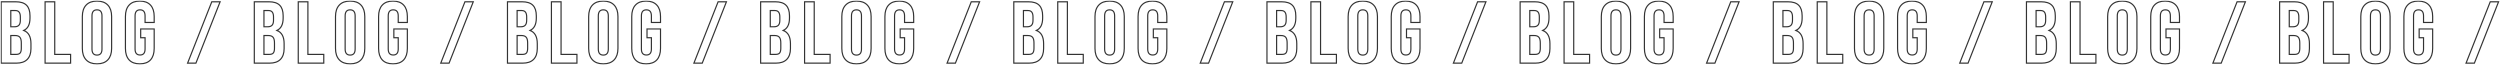
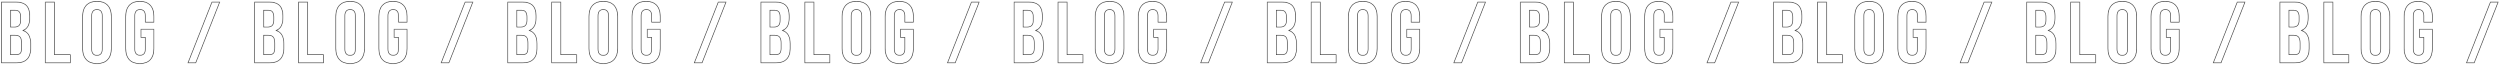
<svg xmlns="http://www.w3.org/2000/svg" width="4236" height="110" viewBox="0 0 4236 110" fill="none">
  <mask id="path-1-outside-1_7856_1313" maskUnits="userSpaceOnUse" x="0.942" y="0.827" width="4235" height="109" fill="black">
-     <rect fill="white" x="0.942" y="0.827" width="4235" height="109" />
    <path d="M26.601 3.015C35.019 3.015 41.159 4.996 45.021 8.957C48.883 12.82 50.815 18.811 50.815 26.932V30.646C50.815 41.341 47.299 48.323 40.268 51.591C48.388 54.76 52.449 62.188 52.449 73.874V82.341C52.449 90.362 50.319 96.502 46.061 100.761C41.902 104.92 35.762 107 27.641 107H1.942V3.015H26.601ZM25.561 60.207H18.282V92.145H27.641C30.513 92.145 32.642 91.402 34.029 89.917C35.415 88.332 36.108 85.658 36.108 81.895V72.834C36.108 68.08 35.267 64.812 33.583 63.029C31.998 61.148 29.325 60.207 25.561 60.207ZM26.155 17.87H18.282V45.352H24.67C27.938 45.352 30.364 44.51 31.949 42.827C33.632 41.143 34.474 38.321 34.474 34.359V28.566C34.474 21.436 31.701 17.87 26.155 17.87ZM76.402 107V3.015H92.743V92.145H119.63V107H76.402ZM155.856 26.932V83.084C155.856 89.917 158.679 93.333 164.324 93.333C169.969 93.333 172.791 89.917 172.791 83.084V26.932C172.791 20.099 169.969 16.682 164.324 16.682C158.679 16.682 155.856 20.099 155.856 26.932ZM139.516 82.044V27.972C139.516 19.653 141.645 13.216 145.904 8.66C150.162 4.105 156.302 1.827 164.324 1.827C172.345 1.827 178.485 4.105 182.744 8.66C187.002 13.216 189.132 19.653 189.132 27.972V82.044C189.132 90.362 187.002 96.8 182.744 101.355C178.485 105.911 172.345 108.188 164.324 108.188C156.302 108.188 150.162 105.911 145.904 101.355C141.645 96.8 139.516 90.362 139.516 82.044ZM238.373 63.921V49.066H261.25V82.044C261.25 90.462 259.17 96.948 255.011 101.504C250.851 105.96 244.81 108.188 236.888 108.188C228.965 108.188 222.924 105.96 218.765 101.504C214.605 96.948 212.526 90.462 212.526 82.044V27.972C212.526 19.554 214.605 13.117 218.765 8.66C222.924 4.105 228.965 1.827 236.888 1.827C244.81 1.827 250.851 4.105 255.011 8.66C259.17 13.117 261.25 19.554 261.25 27.972V38.073H245.801V26.932C245.801 20.099 242.978 16.682 237.333 16.682C231.689 16.682 228.866 20.099 228.866 26.932V83.084C228.866 89.818 231.689 93.185 237.333 93.185C242.978 93.185 245.801 89.818 245.801 83.084V63.921H238.373ZM317.836 107L358.835 3.015H372.947L331.948 107H317.836ZM455.561 3.015C463.978 3.015 470.118 4.996 473.981 8.957C477.843 12.82 479.774 18.811 479.774 26.932V30.646C479.774 41.341 476.259 48.323 469.227 51.591C477.348 54.76 481.408 62.188 481.408 73.874V82.341C481.408 90.362 479.279 96.502 475.021 100.761C470.861 104.92 464.721 107 456.6 107H430.901V3.015H455.561ZM454.521 60.207H447.242V92.145H456.6C459.472 92.145 461.602 91.402 462.988 89.917C464.375 88.332 465.068 85.658 465.068 81.895V72.834C465.068 68.08 464.226 64.812 462.542 63.029C460.958 61.148 458.284 60.207 454.521 60.207ZM455.115 17.87H447.242V45.352H453.629C456.898 45.352 459.324 44.51 460.908 42.827C462.592 41.143 463.434 38.321 463.434 34.359V28.566C463.434 21.436 460.661 17.87 455.115 17.87ZM505.362 107V3.015H521.702V92.145H548.59V107H505.362ZM584.816 26.932V83.084C584.816 89.917 587.638 93.333 593.283 93.333C598.928 93.333 601.751 89.917 601.751 83.084V26.932C601.751 20.099 598.928 16.682 593.283 16.682C587.638 16.682 584.816 20.099 584.816 26.932ZM568.476 82.044V27.972C568.476 19.653 570.605 13.216 574.863 8.66C579.122 4.105 585.262 1.827 593.283 1.827C601.305 1.827 607.445 4.105 611.703 8.66C615.962 13.216 618.091 19.653 618.091 27.972V82.044C618.091 90.362 615.962 96.8 611.703 101.355C607.445 105.911 601.305 108.188 593.283 108.188C585.262 108.188 579.122 105.911 574.863 101.355C570.605 96.8 568.476 90.362 568.476 82.044ZM667.333 63.921V49.066H690.209V82.044C690.209 90.462 688.13 96.948 683.97 101.504C679.811 105.96 673.77 108.188 665.847 108.188C657.925 108.188 651.884 105.96 647.724 101.504C643.565 96.948 641.485 90.462 641.485 82.044V27.972C641.485 19.554 643.565 13.117 647.724 8.66C651.884 4.105 657.925 1.827 665.847 1.827C673.77 1.827 679.811 4.105 683.97 8.66C688.13 13.117 690.209 19.554 690.209 27.972V38.073H674.76V26.932C674.76 20.099 671.938 16.682 666.293 16.682C660.648 16.682 657.826 20.099 657.826 26.932V83.084C657.826 89.818 660.648 93.185 666.293 93.185C671.938 93.185 674.76 89.818 674.76 83.084V63.921H667.333ZM746.795 107L787.795 3.015H801.907L760.907 107H746.795ZM884.52 3.015C892.938 3.015 899.078 4.996 902.94 8.957C906.803 12.82 908.734 18.811 908.734 26.932V30.646C908.734 41.341 905.218 48.323 898.187 51.591C906.307 54.76 910.368 62.188 910.368 73.874V82.341C910.368 90.362 908.239 96.502 903.98 100.761C899.821 104.92 893.681 107 885.56 107H859.861V3.015H884.52ZM883.48 60.207H876.201V92.145H885.56C888.432 92.145 890.561 91.402 891.948 89.917C893.334 88.332 894.027 85.658 894.027 81.895V72.834C894.027 68.08 893.186 64.812 891.502 63.029C889.917 61.148 887.244 60.207 883.48 60.207ZM884.075 17.87H876.201V45.352H882.589C885.857 45.352 888.283 44.51 889.868 42.827C891.551 41.143 892.393 38.321 892.393 34.359V28.566C892.393 21.436 889.62 17.87 884.075 17.87ZM934.321 107V3.015H950.662V92.145H977.549V107H934.321ZM1013.78 26.932V83.084C1013.78 89.917 1016.6 93.333 1022.24 93.333C1027.89 93.333 1030.71 89.917 1030.71 83.084V26.932C1030.71 20.099 1027.89 16.682 1022.24 16.682C1016.6 16.682 1013.78 20.099 1013.78 26.932ZM997.435 82.044V27.972C997.435 19.653 999.564 13.216 1003.82 8.66C1008.08 4.105 1014.22 1.827 1022.24 1.827C1030.26 1.827 1036.4 4.105 1040.66 8.66C1044.92 13.216 1047.05 19.653 1047.05 27.972V82.044C1047.05 90.362 1044.92 96.8 1040.66 101.355C1036.4 105.911 1030.26 108.188 1022.24 108.188C1014.22 108.188 1008.08 105.911 1003.82 101.355C999.564 96.8 997.435 90.362 997.435 82.044ZM1096.29 63.921V49.066H1119.17V82.044C1119.17 90.462 1117.09 96.948 1112.93 101.504C1108.77 105.96 1102.73 108.188 1094.81 108.188C1086.88 108.188 1080.84 105.96 1076.68 101.504C1072.52 96.948 1070.44 90.462 1070.44 82.044V27.972C1070.44 19.554 1072.52 13.117 1076.68 8.66C1080.84 4.105 1086.88 1.827 1094.81 1.827C1102.73 1.827 1108.77 4.105 1112.93 8.66C1117.09 13.117 1119.17 19.554 1119.17 27.972V38.073H1103.72V26.932C1103.72 20.099 1100.9 16.682 1095.25 16.682C1089.61 16.682 1086.79 20.099 1086.79 26.932V83.084C1086.79 89.818 1089.61 93.185 1095.25 93.185C1100.9 93.185 1103.72 89.818 1103.72 83.084V63.921H1096.29ZM1175.75 107L1216.75 3.015H1230.87L1189.87 107H1175.75ZM1313.48 3.015C1321.9 3.015 1328.04 4.996 1331.9 8.957C1335.76 12.82 1337.69 18.811 1337.69 26.932V30.646C1337.69 41.341 1334.18 48.323 1327.15 51.591C1335.27 54.76 1339.33 62.188 1339.33 73.874V82.341C1339.33 90.362 1337.2 96.502 1332.94 100.761C1328.78 104.92 1322.64 107 1314.52 107H1288.82V3.015H1313.48ZM1312.44 60.207H1305.16V92.145H1314.52C1317.39 92.145 1319.52 91.402 1320.91 89.917C1322.29 88.332 1322.99 85.658 1322.99 81.895V72.834C1322.99 68.08 1322.15 64.812 1320.46 63.029C1318.88 61.148 1316.2 60.207 1312.44 60.207ZM1313.03 17.87H1305.16V45.352H1311.55C1314.82 45.352 1317.24 44.51 1318.83 42.827C1320.51 41.143 1321.35 38.321 1321.35 34.359V28.566C1321.35 21.436 1318.58 17.87 1313.03 17.87ZM1363.28 107V3.015H1379.62V92.145H1406.51V107H1363.28ZM1442.74 26.932V83.084C1442.74 89.917 1445.56 93.333 1451.2 93.333C1456.85 93.333 1459.67 89.917 1459.67 83.084V26.932C1459.67 20.099 1456.85 16.682 1451.2 16.682C1445.56 16.682 1442.74 20.099 1442.74 26.932ZM1426.39 82.044V27.972C1426.39 19.653 1428.52 13.216 1432.78 8.66C1437.04 4.105 1443.18 1.827 1451.2 1.827C1459.22 1.827 1465.36 4.105 1469.62 8.66C1473.88 13.216 1476.01 19.653 1476.01 27.972V82.044C1476.01 90.362 1473.88 96.8 1469.62 101.355C1465.36 105.911 1459.22 108.188 1451.2 108.188C1443.18 108.188 1437.04 105.911 1432.78 101.355C1428.52 96.8 1426.39 90.362 1426.39 82.044ZM1525.25 63.921V49.066H1548.13V82.044C1548.13 90.462 1546.05 96.948 1541.89 101.504C1537.73 105.96 1531.69 108.188 1523.77 108.188C1515.84 108.188 1509.8 105.96 1505.64 101.504C1501.48 96.948 1499.4 90.462 1499.4 82.044V27.972C1499.4 19.554 1501.48 13.117 1505.64 8.66C1509.8 4.105 1515.84 1.827 1523.77 1.827C1531.69 1.827 1537.73 4.105 1541.89 8.66C1546.05 13.117 1548.13 19.554 1548.13 27.972V38.073H1532.68V26.932C1532.68 20.099 1529.86 16.682 1524.21 16.682C1518.57 16.682 1515.74 20.099 1515.74 26.932V83.084C1515.74 89.818 1518.57 93.185 1524.21 93.185C1529.86 93.185 1532.68 89.818 1532.68 83.084V63.921H1525.25ZM1604.71 107L1645.71 3.015H1659.83L1618.83 107H1604.71ZM1742.44 3.015C1750.86 3.015 1757 4.996 1760.86 8.957C1764.72 12.82 1766.65 18.811 1766.65 26.932V30.646C1766.65 41.341 1763.14 48.323 1756.11 51.591C1764.23 54.76 1768.29 62.188 1768.29 73.874V82.341C1768.29 90.362 1766.16 96.502 1761.9 100.761C1757.74 104.92 1751.6 107 1743.48 107H1717.78V3.015H1742.44ZM1741.4 60.207H1734.12V92.145H1743.48C1746.35 92.145 1748.48 91.402 1749.87 89.917C1751.25 88.332 1751.95 85.658 1751.95 81.895V72.834C1751.95 68.08 1751.1 64.812 1749.42 63.029C1747.84 61.148 1745.16 60.207 1741.4 60.207ZM1741.99 17.87H1734.12V45.352H1740.51C1743.78 45.352 1746.2 44.51 1747.79 42.827C1749.47 41.143 1750.31 38.321 1750.31 34.359V28.566C1750.31 21.436 1747.54 17.87 1741.99 17.87ZM1792.24 107V3.015H1808.58V92.145H1835.47V107H1792.24ZM1871.69 26.932V83.084C1871.69 89.917 1874.52 93.333 1880.16 93.333C1885.81 93.333 1888.63 89.917 1888.63 83.084V26.932C1888.63 20.099 1885.81 16.682 1880.16 16.682C1874.52 16.682 1871.69 20.099 1871.69 26.932ZM1855.35 82.044V27.972C1855.35 19.653 1857.48 13.216 1861.74 8.66C1866 4.105 1872.14 1.827 1880.16 1.827C1888.18 1.827 1894.32 4.105 1898.58 8.66C1902.84 13.216 1904.97 19.653 1904.97 27.972V82.044C1904.97 90.362 1902.84 96.8 1898.58 101.355C1894.32 105.911 1888.18 108.188 1880.16 108.188C1872.14 108.188 1866 105.911 1861.74 101.355C1857.48 96.8 1855.35 90.362 1855.35 82.044ZM1954.21 63.921V49.066H1977.09V82.044C1977.09 90.462 1975.01 96.948 1970.85 101.504C1966.69 105.96 1960.65 108.188 1952.73 108.188C1944.8 108.188 1938.76 105.96 1934.6 101.504C1930.44 96.948 1928.36 90.462 1928.36 82.044V27.972C1928.36 19.554 1930.44 13.117 1934.6 8.66C1938.76 4.105 1944.8 1.827 1952.73 1.827C1960.65 1.827 1966.69 4.105 1970.85 8.66C1975.01 13.117 1977.09 19.554 1977.09 27.972V38.073H1961.64V26.932C1961.64 20.099 1958.82 16.682 1953.17 16.682C1947.53 16.682 1944.7 20.099 1944.7 26.932V83.084C1944.7 89.818 1947.53 93.185 1953.17 93.185C1958.82 93.185 1961.64 89.818 1961.64 83.084V63.921H1954.21ZM2033.67 107L2074.67 3.015H2088.79L2047.79 107H2033.67ZM2171.4 3.015C2179.82 3.015 2185.96 4.996 2189.82 8.957C2193.68 12.82 2195.61 18.811 2195.61 26.932V30.646C2195.61 41.341 2192.1 48.323 2185.07 51.591C2193.19 54.76 2197.25 62.188 2197.25 73.874V82.341C2197.25 90.362 2195.12 96.502 2190.86 100.761C2186.7 104.92 2180.56 107 2172.44 107H2146.74V3.015H2171.4ZM2170.36 60.207H2163.08V92.145H2172.44C2175.31 92.145 2177.44 91.402 2178.83 89.917C2180.21 88.332 2180.91 85.658 2180.91 81.895V72.834C2180.91 68.08 2180.06 64.812 2178.38 63.029C2176.8 61.148 2174.12 60.207 2170.36 60.207ZM2170.95 17.87H2163.08V45.352H2169.47C2172.74 45.352 2175.16 44.51 2176.75 42.827C2178.43 41.143 2179.27 38.321 2179.27 34.359V28.566C2179.27 21.436 2176.5 17.87 2170.95 17.87ZM2221.2 107V3.015H2237.54V92.145H2264.43V107H2221.2ZM2300.65 26.932V83.084C2300.65 89.917 2303.48 93.333 2309.12 93.333C2314.77 93.333 2317.59 89.917 2317.59 83.084V26.932C2317.59 20.099 2314.77 16.682 2309.12 16.682C2303.48 16.682 2300.65 20.099 2300.65 26.932ZM2284.31 82.044V27.972C2284.31 19.653 2286.44 13.216 2290.7 8.66C2294.96 4.105 2301.1 1.827 2309.12 1.827C2317.14 1.827 2323.28 4.105 2327.54 8.66C2331.8 13.216 2333.93 19.653 2333.93 27.972V82.044C2333.93 90.362 2331.8 96.8 2327.54 101.355C2323.28 105.911 2317.14 108.188 2309.12 108.188C2301.1 108.188 2294.96 105.911 2290.7 101.355C2286.44 96.8 2284.31 90.362 2284.31 82.044ZM2383.17 63.921V49.066H2406.05V82.044C2406.05 90.462 2403.97 96.948 2399.81 101.504C2395.65 105.96 2389.61 108.188 2381.69 108.188C2373.76 108.188 2367.72 105.96 2363.56 101.504C2359.4 96.948 2357.32 90.462 2357.32 82.044V27.972C2357.32 19.554 2359.4 13.117 2363.56 8.66C2367.72 4.105 2373.76 1.827 2381.69 1.827C2389.61 1.827 2395.65 4.105 2399.81 8.66C2403.97 13.117 2406.05 19.554 2406.05 27.972V38.073H2390.6V26.932C2390.6 20.099 2387.78 16.682 2382.13 16.682C2376.49 16.682 2373.66 20.099 2373.66 26.932V83.084C2373.66 89.818 2376.49 93.185 2382.13 93.185C2387.78 93.185 2390.6 89.818 2390.6 83.084V63.921H2383.17ZM2462.63 107L2503.63 3.015H2517.75L2476.75 107H2462.63ZM2600.36 3.015C2608.78 3.015 2614.92 4.996 2618.78 8.957C2622.64 12.82 2624.57 18.811 2624.57 26.932V30.646C2624.57 41.341 2621.06 48.323 2614.02 51.591C2622.15 54.76 2626.21 62.188 2626.21 73.874V82.341C2626.21 90.362 2624.08 96.502 2619.82 100.761C2615.66 104.92 2609.52 107 2601.4 107H2575.7V3.015H2600.36ZM2599.32 60.207H2592.04V92.145H2601.4C2604.27 92.145 2606.4 91.402 2607.79 89.917C2609.17 88.332 2609.87 85.658 2609.87 81.895V72.834C2609.87 68.08 2609.02 64.812 2607.34 63.029C2605.76 61.148 2603.08 60.207 2599.32 60.207ZM2599.91 17.87H2592.04V45.352H2598.43C2601.7 45.352 2604.12 44.51 2605.71 42.827C2607.39 41.143 2608.23 38.321 2608.23 34.359V28.566C2608.23 21.436 2605.46 17.87 2599.91 17.87ZM2650.16 107V3.015H2666.5V92.145H2693.39V107H2650.16ZM2729.61 26.932V83.084C2729.61 89.917 2732.44 93.333 2738.08 93.333C2743.73 93.333 2746.55 89.917 2746.55 83.084V26.932C2746.55 20.099 2743.73 16.682 2738.08 16.682C2732.44 16.682 2729.61 20.099 2729.61 26.932ZM2713.27 82.044V27.972C2713.27 19.653 2715.4 13.216 2719.66 8.66C2723.92 4.105 2730.06 1.827 2738.08 1.827C2746.1 1.827 2752.24 4.105 2756.5 8.66C2760.76 13.216 2762.89 19.653 2762.89 27.972V82.044C2762.89 90.362 2760.76 96.8 2756.5 101.355C2752.24 105.911 2746.1 108.188 2738.08 108.188C2730.06 108.188 2723.92 105.911 2719.66 101.355C2715.4 96.8 2713.27 90.362 2713.27 82.044ZM2812.13 63.921V49.066H2835.01V82.044C2835.01 90.462 2832.93 96.948 2828.77 101.504C2824.61 105.96 2818.57 108.188 2810.65 108.188C2802.72 108.188 2796.68 105.96 2792.52 101.504C2788.36 96.948 2786.28 90.462 2786.28 82.044V27.972C2786.28 19.554 2788.36 13.117 2792.52 8.66C2796.68 4.105 2802.72 1.827 2810.65 1.827C2818.57 1.827 2824.61 4.105 2828.77 8.66C2832.93 13.117 2835.01 19.554 2835.01 27.972V38.073H2819.56V26.932C2819.56 20.099 2816.74 16.682 2811.09 16.682C2805.45 16.682 2802.62 20.099 2802.62 26.932V83.084C2802.62 89.818 2805.45 93.185 2811.09 93.185C2816.74 93.185 2819.56 89.818 2819.56 83.084V63.921H2812.13ZM2891.59 107L2932.59 3.015H2946.7L2905.7 107H2891.59ZM3029.32 3.015C3037.74 3.015 3043.88 4.996 3047.74 8.957C3051.6 12.82 3053.53 18.811 3053.53 26.932V30.646C3053.53 41.341 3050.02 48.323 3042.98 51.591C3051.11 54.76 3055.17 62.188 3055.17 73.874V82.341C3055.17 90.362 3053.04 96.502 3048.78 100.761C3044.62 104.92 3038.48 107 3030.36 107H3004.66V3.015H3029.32ZM3028.28 60.207H3021V92.145H3030.36C3033.23 92.145 3035.36 91.402 3036.75 89.917C3038.13 88.332 3038.82 85.658 3038.82 81.895V72.834C3038.82 68.08 3037.98 64.812 3036.3 63.029C3034.72 61.148 3032.04 60.207 3028.28 60.207ZM3028.87 17.87H3021V45.352H3027.39C3030.65 45.352 3033.08 44.51 3034.67 42.827C3036.35 41.143 3037.19 38.321 3037.19 34.359V28.566C3037.19 21.436 3034.42 17.87 3028.87 17.87ZM3079.12 107V3.015H3095.46V92.145H3122.35V107H3079.12ZM3158.57 26.932V83.084C3158.57 89.917 3161.4 93.333 3167.04 93.333C3172.69 93.333 3175.51 89.917 3175.51 83.084V26.932C3175.51 20.099 3172.69 16.682 3167.04 16.682C3161.4 16.682 3158.57 20.099 3158.57 26.932ZM3142.23 82.044V27.972C3142.23 19.653 3144.36 13.216 3148.62 8.66C3152.88 4.105 3159.02 1.827 3167.04 1.827C3175.06 1.827 3181.2 4.105 3185.46 8.66C3189.72 13.216 3191.85 19.653 3191.85 27.972V82.044C3191.85 90.362 3189.72 96.8 3185.46 101.355C3181.2 105.911 3175.06 108.188 3167.04 108.188C3159.02 108.188 3152.88 105.911 3148.62 101.355C3144.36 96.8 3142.23 90.362 3142.23 82.044ZM3241.09 63.921V49.066H3263.97V82.044C3263.97 90.462 3261.89 96.948 3257.73 101.504C3253.57 105.96 3247.53 108.188 3239.6 108.188C3231.68 108.188 3225.64 105.96 3221.48 101.504C3217.32 96.948 3215.24 90.462 3215.24 82.044V27.972C3215.24 19.554 3217.32 13.117 3221.48 8.66C3225.64 4.105 3231.68 1.827 3239.6 1.827C3247.53 1.827 3253.57 4.105 3257.73 8.66C3261.89 13.117 3263.97 19.554 3263.97 27.972V38.073H3248.52V26.932C3248.52 20.099 3245.69 16.682 3240.05 16.682C3234.41 16.682 3231.58 20.099 3231.58 26.932V83.084C3231.58 89.818 3234.41 93.185 3240.05 93.185C3245.69 93.185 3248.52 89.818 3248.52 83.084V63.921H3241.09ZM3320.55 107L3361.55 3.015H3375.66L3334.66 107H3320.55ZM3458.28 3.015C3466.7 3.015 3472.84 4.996 3476.7 8.957C3480.56 12.82 3482.49 18.811 3482.49 26.932V30.646C3482.49 41.341 3478.98 48.323 3471.94 51.591C3480.06 54.76 3484.12 62.188 3484.12 73.874V82.341C3484.12 90.362 3482 96.502 3477.74 100.761C3473.58 104.92 3467.44 107 3459.32 107H3433.62V3.015H3458.28ZM3457.24 60.207H3449.96V92.145H3459.32C3462.19 92.145 3464.32 91.402 3465.7 89.917C3467.09 88.332 3467.78 85.658 3467.78 81.895V72.834C3467.78 68.08 3466.94 64.812 3465.26 63.029C3463.67 61.148 3461 60.207 3457.24 60.207ZM3457.83 17.87H3449.96V45.352H3456.35C3459.61 45.352 3462.04 44.51 3463.63 42.827C3465.31 41.143 3466.15 38.321 3466.15 34.359V28.566C3466.15 21.436 3463.38 17.87 3457.83 17.87ZM3508.08 107V3.015H3524.42V92.145H3551.31V107H3508.08ZM3587.53 26.932V83.084C3587.53 89.917 3590.36 93.333 3596 93.333C3601.64 93.333 3604.47 89.917 3604.47 83.084V26.932C3604.47 20.099 3601.64 16.682 3596 16.682C3590.36 16.682 3587.53 20.099 3587.53 26.932ZM3571.19 82.044V27.972C3571.19 19.653 3573.32 13.216 3577.58 8.66C3581.84 4.105 3587.98 1.827 3596 1.827C3604.02 1.827 3610.16 4.105 3614.42 8.66C3618.68 13.216 3620.81 19.653 3620.81 27.972V82.044C3620.81 90.362 3618.68 96.8 3614.42 101.355C3610.16 105.911 3604.02 108.188 3596 108.188C3587.98 108.188 3581.84 105.911 3577.58 101.355C3573.32 96.8 3571.19 90.362 3571.19 82.044ZM3670.05 63.921V49.066H3692.93V82.044C3692.93 90.462 3690.85 96.948 3686.69 101.504C3682.53 105.96 3676.49 108.188 3668.56 108.188C3660.64 108.188 3654.6 105.96 3650.44 101.504C3646.28 96.948 3644.2 90.462 3644.2 82.044V27.972C3644.2 19.554 3646.28 13.117 3650.44 8.66C3654.6 4.105 3660.64 1.827 3668.56 1.827C3676.49 1.827 3682.53 4.105 3686.69 8.66C3690.85 13.117 3692.93 19.554 3692.93 27.972V38.073H3677.48V26.932C3677.48 20.099 3674.65 16.682 3669.01 16.682C3663.36 16.682 3660.54 20.099 3660.54 26.932V83.084C3660.54 89.818 3663.36 93.185 3669.01 93.185C3674.65 93.185 3677.48 89.818 3677.48 83.084V63.921H3670.05ZM3749.51 107L3790.51 3.015H3804.62L3763.62 107H3749.51ZM3887.24 3.015C3895.65 3.015 3901.79 4.996 3905.66 8.957C3909.52 12.82 3911.45 18.811 3911.45 26.932V30.646C3911.45 41.341 3907.93 48.323 3900.9 51.591C3909.02 54.76 3913.08 62.188 3913.08 73.874V82.341C3913.08 90.362 3910.96 96.502 3906.7 100.761C3902.54 104.92 3896.4 107 3888.28 107H3862.58V3.015H3887.24ZM3886.2 60.207H3878.92V92.145H3888.28C3891.15 92.145 3893.28 91.402 3894.66 89.917C3896.05 88.332 3896.74 85.658 3896.74 81.895V72.834C3896.74 68.08 3895.9 64.812 3894.22 63.029C3892.63 61.148 3889.96 60.207 3886.2 60.207ZM3886.79 17.87H3878.92V45.352H3885.31C3888.57 45.352 3891 44.51 3892.58 42.827C3894.27 41.143 3895.11 38.321 3895.11 34.359V28.566C3895.11 21.436 3892.34 17.87 3886.79 17.87ZM3937.04 107V3.015H3953.38V92.145H3980.27V107H3937.04ZM4016.49 26.932V83.084C4016.49 89.917 4019.31 93.333 4024.96 93.333C4030.6 93.333 4033.43 89.917 4033.43 83.084V26.932C4033.43 20.099 4030.6 16.682 4024.96 16.682C4019.31 16.682 4016.49 20.099 4016.49 26.932ZM4000.15 82.044V27.972C4000.15 19.653 4002.28 13.216 4006.54 8.66C4010.8 4.105 4016.94 1.827 4024.96 1.827C4032.98 1.827 4039.12 4.105 4043.38 8.66C4047.64 13.216 4049.77 19.653 4049.77 27.972V82.044C4049.77 90.362 4047.64 96.8 4043.38 101.355C4039.12 105.911 4032.98 108.188 4024.96 108.188C4016.94 108.188 4010.8 105.911 4006.54 101.355C4002.28 96.8 4000.15 90.362 4000.15 82.044ZM4099.01 63.921V49.066H4121.89V82.044C4121.89 90.462 4119.81 96.948 4115.65 101.504C4111.49 105.96 4105.45 108.188 4097.52 108.188C4089.6 108.188 4083.56 105.96 4079.4 101.504C4075.24 96.948 4073.16 90.462 4073.16 82.044V27.972C4073.16 19.554 4075.24 13.117 4079.4 8.66C4083.56 4.105 4089.6 1.827 4097.52 1.827C4105.45 1.827 4111.49 4.105 4115.65 8.66C4119.81 13.117 4121.89 19.554 4121.89 27.972V38.073H4106.44V26.932C4106.44 20.099 4103.61 16.682 4097.97 16.682C4092.32 16.682 4089.5 20.099 4089.5 26.932V83.084C4089.5 89.818 4092.32 93.185 4097.97 93.185C4103.61 93.185 4106.44 89.818 4106.44 83.084V63.921H4099.01ZM4178.47 107L4219.47 3.015H4233.58L4192.58 107H4178.47Z" />
  </mask>
  <path d="M26.601 3.015C35.019 3.015 41.159 4.996 45.021 8.957C48.883 12.82 50.815 18.811 50.815 26.932V30.646C50.815 41.341 47.299 48.323 40.268 51.591C48.388 54.76 52.449 62.188 52.449 73.874V82.341C52.449 90.362 50.319 96.502 46.061 100.761C41.902 104.92 35.762 107 27.641 107H1.942V3.015H26.601ZM25.561 60.207H18.282V92.145H27.641C30.513 92.145 32.642 91.402 34.029 89.917C35.415 88.332 36.108 85.658 36.108 81.895V72.834C36.108 68.08 35.267 64.812 33.583 63.029C31.998 61.148 29.325 60.207 25.561 60.207ZM26.155 17.87H18.282V45.352H24.67C27.938 45.352 30.364 44.51 31.949 42.827C33.632 41.143 34.474 38.321 34.474 34.359V28.566C34.474 21.436 31.701 17.87 26.155 17.87ZM76.402 107V3.015H92.743V92.145H119.63V107H76.402ZM155.856 26.932V83.084C155.856 89.917 158.679 93.333 164.324 93.333C169.969 93.333 172.791 89.917 172.791 83.084V26.932C172.791 20.099 169.969 16.682 164.324 16.682C158.679 16.682 155.856 20.099 155.856 26.932ZM139.516 82.044V27.972C139.516 19.653 141.645 13.216 145.904 8.66C150.162 4.105 156.302 1.827 164.324 1.827C172.345 1.827 178.485 4.105 182.744 8.66C187.002 13.216 189.132 19.653 189.132 27.972V82.044C189.132 90.362 187.002 96.8 182.744 101.355C178.485 105.911 172.345 108.188 164.324 108.188C156.302 108.188 150.162 105.911 145.904 101.355C141.645 96.8 139.516 90.362 139.516 82.044ZM238.373 63.921V49.066H261.25V82.044C261.25 90.462 259.17 96.948 255.011 101.504C250.851 105.96 244.81 108.188 236.888 108.188C228.965 108.188 222.924 105.96 218.765 101.504C214.605 96.948 212.526 90.462 212.526 82.044V27.972C212.526 19.554 214.605 13.117 218.765 8.66C222.924 4.105 228.965 1.827 236.888 1.827C244.81 1.827 250.851 4.105 255.011 8.66C259.17 13.117 261.25 19.554 261.25 27.972V38.073H245.801V26.932C245.801 20.099 242.978 16.682 237.333 16.682C231.689 16.682 228.866 20.099 228.866 26.932V83.084C228.866 89.818 231.689 93.185 237.333 93.185C242.978 93.185 245.801 89.818 245.801 83.084V63.921H238.373ZM317.836 107L358.835 3.015H372.947L331.948 107H317.836ZM455.561 3.015C463.978 3.015 470.118 4.996 473.981 8.957C477.843 12.82 479.774 18.811 479.774 26.932V30.646C479.774 41.341 476.259 48.323 469.227 51.591C477.348 54.76 481.408 62.188 481.408 73.874V82.341C481.408 90.362 479.279 96.502 475.021 100.761C470.861 104.92 464.721 107 456.6 107H430.901V3.015H455.561ZM454.521 60.207H447.242V92.145H456.6C459.472 92.145 461.602 91.402 462.988 89.917C464.375 88.332 465.068 85.658 465.068 81.895V72.834C465.068 68.08 464.226 64.812 462.542 63.029C460.958 61.148 458.284 60.207 454.521 60.207ZM455.115 17.87H447.242V45.352H453.629C456.898 45.352 459.324 44.51 460.908 42.827C462.592 41.143 463.434 38.321 463.434 34.359V28.566C463.434 21.436 460.661 17.87 455.115 17.87ZM505.362 107V3.015H521.702V92.145H548.59V107H505.362ZM584.816 26.932V83.084C584.816 89.917 587.638 93.333 593.283 93.333C598.928 93.333 601.751 89.917 601.751 83.084V26.932C601.751 20.099 598.928 16.682 593.283 16.682C587.638 16.682 584.816 20.099 584.816 26.932ZM568.476 82.044V27.972C568.476 19.653 570.605 13.216 574.863 8.66C579.122 4.105 585.262 1.827 593.283 1.827C601.305 1.827 607.445 4.105 611.703 8.66C615.962 13.216 618.091 19.653 618.091 27.972V82.044C618.091 90.362 615.962 96.8 611.703 101.355C607.445 105.911 601.305 108.188 593.283 108.188C585.262 108.188 579.122 105.911 574.863 101.355C570.605 96.8 568.476 90.362 568.476 82.044ZM667.333 63.921V49.066H690.209V82.044C690.209 90.462 688.13 96.948 683.97 101.504C679.811 105.96 673.77 108.188 665.847 108.188C657.925 108.188 651.884 105.96 647.724 101.504C643.565 96.948 641.485 90.462 641.485 82.044V27.972C641.485 19.554 643.565 13.117 647.724 8.66C651.884 4.105 657.925 1.827 665.847 1.827C673.77 1.827 679.811 4.105 683.97 8.66C688.13 13.117 690.209 19.554 690.209 27.972V38.073H674.76V26.932C674.76 20.099 671.938 16.682 666.293 16.682C660.648 16.682 657.826 20.099 657.826 26.932V83.084C657.826 89.818 660.648 93.185 666.293 93.185C671.938 93.185 674.76 89.818 674.76 83.084V63.921H667.333ZM746.795 107L787.795 3.015H801.907L760.907 107H746.795ZM884.52 3.015C892.938 3.015 899.078 4.996 902.94 8.957C906.803 12.82 908.734 18.811 908.734 26.932V30.646C908.734 41.341 905.218 48.323 898.187 51.591C906.307 54.76 910.368 62.188 910.368 73.874V82.341C910.368 90.362 908.239 96.502 903.98 100.761C899.821 104.92 893.681 107 885.56 107H859.861V3.015H884.52ZM883.48 60.207H876.201V92.145H885.56C888.432 92.145 890.561 91.402 891.948 89.917C893.334 88.332 894.027 85.658 894.027 81.895V72.834C894.027 68.08 893.186 64.812 891.502 63.029C889.917 61.148 887.244 60.207 883.48 60.207ZM884.075 17.87H876.201V45.352H882.589C885.857 45.352 888.283 44.51 889.868 42.827C891.551 41.143 892.393 38.321 892.393 34.359V28.566C892.393 21.436 889.62 17.87 884.075 17.87ZM934.321 107V3.015H950.662V92.145H977.549V107H934.321ZM1013.78 26.932V83.084C1013.78 89.917 1016.6 93.333 1022.24 93.333C1027.89 93.333 1030.71 89.917 1030.71 83.084V26.932C1030.71 20.099 1027.89 16.682 1022.24 16.682C1016.6 16.682 1013.78 20.099 1013.78 26.932ZM997.435 82.044V27.972C997.435 19.653 999.564 13.216 1003.82 8.66C1008.08 4.105 1014.22 1.827 1022.24 1.827C1030.26 1.827 1036.4 4.105 1040.66 8.66C1044.92 13.216 1047.05 19.653 1047.05 27.972V82.044C1047.05 90.362 1044.92 96.8 1040.66 101.355C1036.4 105.911 1030.26 108.188 1022.24 108.188C1014.22 108.188 1008.08 105.911 1003.82 101.355C999.564 96.8 997.435 90.362 997.435 82.044ZM1096.29 63.921V49.066H1119.17V82.044C1119.17 90.462 1117.09 96.948 1112.93 101.504C1108.77 105.96 1102.73 108.188 1094.81 108.188C1086.88 108.188 1080.84 105.96 1076.68 101.504C1072.52 96.948 1070.44 90.462 1070.44 82.044V27.972C1070.44 19.554 1072.52 13.117 1076.68 8.66C1080.84 4.105 1086.88 1.827 1094.81 1.827C1102.73 1.827 1108.77 4.105 1112.93 8.66C1117.09 13.117 1119.17 19.554 1119.17 27.972V38.073H1103.72V26.932C1103.72 20.099 1100.9 16.682 1095.25 16.682C1089.61 16.682 1086.79 20.099 1086.79 26.932V83.084C1086.79 89.818 1089.61 93.185 1095.25 93.185C1100.9 93.185 1103.72 89.818 1103.72 83.084V63.921H1096.29ZM1175.75 107L1216.75 3.015H1230.87L1189.87 107H1175.75ZM1313.48 3.015C1321.9 3.015 1328.04 4.996 1331.9 8.957C1335.76 12.82 1337.69 18.811 1337.69 26.932V30.646C1337.69 41.341 1334.18 48.323 1327.15 51.591C1335.27 54.76 1339.33 62.188 1339.33 73.874V82.341C1339.33 90.362 1337.2 96.502 1332.94 100.761C1328.78 104.92 1322.64 107 1314.52 107H1288.82V3.015H1313.48ZM1312.44 60.207H1305.16V92.145H1314.52C1317.39 92.145 1319.52 91.402 1320.91 89.917C1322.29 88.332 1322.99 85.658 1322.99 81.895V72.834C1322.99 68.08 1322.15 64.812 1320.46 63.029C1318.88 61.148 1316.2 60.207 1312.44 60.207ZM1313.03 17.87H1305.16V45.352H1311.55C1314.82 45.352 1317.24 44.51 1318.83 42.827C1320.51 41.143 1321.35 38.321 1321.35 34.359V28.566C1321.35 21.436 1318.58 17.87 1313.03 17.87ZM1363.28 107V3.015H1379.62V92.145H1406.51V107H1363.28ZM1442.74 26.932V83.084C1442.74 89.917 1445.56 93.333 1451.2 93.333C1456.85 93.333 1459.67 89.917 1459.67 83.084V26.932C1459.67 20.099 1456.85 16.682 1451.2 16.682C1445.56 16.682 1442.74 20.099 1442.74 26.932ZM1426.39 82.044V27.972C1426.39 19.653 1428.52 13.216 1432.78 8.66C1437.04 4.105 1443.18 1.827 1451.2 1.827C1459.22 1.827 1465.36 4.105 1469.62 8.66C1473.88 13.216 1476.01 19.653 1476.01 27.972V82.044C1476.01 90.362 1473.88 96.8 1469.62 101.355C1465.36 105.911 1459.22 108.188 1451.2 108.188C1443.18 108.188 1437.04 105.911 1432.78 101.355C1428.52 96.8 1426.39 90.362 1426.39 82.044ZM1525.25 63.921V49.066H1548.13V82.044C1548.13 90.462 1546.05 96.948 1541.89 101.504C1537.73 105.96 1531.69 108.188 1523.77 108.188C1515.84 108.188 1509.8 105.96 1505.64 101.504C1501.48 96.948 1499.4 90.462 1499.4 82.044V27.972C1499.4 19.554 1501.48 13.117 1505.64 8.66C1509.8 4.105 1515.84 1.827 1523.77 1.827C1531.69 1.827 1537.73 4.105 1541.89 8.66C1546.05 13.117 1548.13 19.554 1548.13 27.972V38.073H1532.68V26.932C1532.68 20.099 1529.86 16.682 1524.21 16.682C1518.57 16.682 1515.74 20.099 1515.74 26.932V83.084C1515.74 89.818 1518.57 93.185 1524.21 93.185C1529.86 93.185 1532.68 89.818 1532.68 83.084V63.921H1525.25ZM1604.71 107L1645.71 3.015H1659.83L1618.83 107H1604.71ZM1742.44 3.015C1750.86 3.015 1757 4.996 1760.86 8.957C1764.72 12.82 1766.65 18.811 1766.65 26.932V30.646C1766.65 41.341 1763.14 48.323 1756.11 51.591C1764.23 54.76 1768.29 62.188 1768.29 73.874V82.341C1768.29 90.362 1766.16 96.502 1761.9 100.761C1757.74 104.92 1751.6 107 1743.48 107H1717.78V3.015H1742.44ZM1741.4 60.207H1734.12V92.145H1743.48C1746.35 92.145 1748.48 91.402 1749.87 89.917C1751.25 88.332 1751.95 85.658 1751.95 81.895V72.834C1751.95 68.08 1751.1 64.812 1749.42 63.029C1747.84 61.148 1745.16 60.207 1741.4 60.207ZM1741.99 17.87H1734.12V45.352H1740.51C1743.78 45.352 1746.2 44.51 1747.79 42.827C1749.47 41.143 1750.31 38.321 1750.31 34.359V28.566C1750.31 21.436 1747.54 17.87 1741.99 17.87ZM1792.24 107V3.015H1808.58V92.145H1835.47V107H1792.24ZM1871.69 26.932V83.084C1871.69 89.917 1874.52 93.333 1880.16 93.333C1885.81 93.333 1888.63 89.917 1888.63 83.084V26.932C1888.63 20.099 1885.81 16.682 1880.16 16.682C1874.52 16.682 1871.69 20.099 1871.69 26.932ZM1855.35 82.044V27.972C1855.35 19.653 1857.48 13.216 1861.74 8.66C1866 4.105 1872.14 1.827 1880.16 1.827C1888.18 1.827 1894.32 4.105 1898.58 8.66C1902.84 13.216 1904.97 19.653 1904.97 27.972V82.044C1904.97 90.362 1902.84 96.8 1898.58 101.355C1894.32 105.911 1888.18 108.188 1880.16 108.188C1872.14 108.188 1866 105.911 1861.74 101.355C1857.48 96.8 1855.35 90.362 1855.35 82.044ZM1954.21 63.921V49.066H1977.09V82.044C1977.09 90.462 1975.01 96.948 1970.85 101.504C1966.69 105.96 1960.65 108.188 1952.73 108.188C1944.8 108.188 1938.76 105.96 1934.6 101.504C1930.44 96.948 1928.36 90.462 1928.36 82.044V27.972C1928.36 19.554 1930.44 13.117 1934.6 8.66C1938.76 4.105 1944.8 1.827 1952.73 1.827C1960.65 1.827 1966.69 4.105 1970.85 8.66C1975.01 13.117 1977.09 19.554 1977.09 27.972V38.073H1961.64V26.932C1961.64 20.099 1958.82 16.682 1953.17 16.682C1947.53 16.682 1944.7 20.099 1944.7 26.932V83.084C1944.7 89.818 1947.53 93.185 1953.17 93.185C1958.82 93.185 1961.64 89.818 1961.64 83.084V63.921H1954.21ZM2033.67 107L2074.67 3.015H2088.79L2047.79 107H2033.67ZM2171.4 3.015C2179.82 3.015 2185.96 4.996 2189.82 8.957C2193.68 12.82 2195.61 18.811 2195.61 26.932V30.646C2195.61 41.341 2192.1 48.323 2185.07 51.591C2193.19 54.76 2197.25 62.188 2197.25 73.874V82.341C2197.25 90.362 2195.12 96.502 2190.86 100.761C2186.7 104.92 2180.56 107 2172.44 107H2146.74V3.015H2171.4ZM2170.36 60.207H2163.08V92.145H2172.44C2175.31 92.145 2177.44 91.402 2178.83 89.917C2180.21 88.332 2180.91 85.658 2180.91 81.895V72.834C2180.91 68.08 2180.06 64.812 2178.38 63.029C2176.8 61.148 2174.12 60.207 2170.36 60.207ZM2170.95 17.87H2163.08V45.352H2169.47C2172.74 45.352 2175.16 44.51 2176.75 42.827C2178.43 41.143 2179.27 38.321 2179.27 34.359V28.566C2179.27 21.436 2176.5 17.87 2170.95 17.87ZM2221.2 107V3.015H2237.54V92.145H2264.43V107H2221.2ZM2300.65 26.932V83.084C2300.65 89.917 2303.48 93.333 2309.12 93.333C2314.77 93.333 2317.59 89.917 2317.59 83.084V26.932C2317.59 20.099 2314.77 16.682 2309.12 16.682C2303.48 16.682 2300.65 20.099 2300.65 26.932ZM2284.31 82.044V27.972C2284.31 19.653 2286.44 13.216 2290.7 8.66C2294.96 4.105 2301.1 1.827 2309.12 1.827C2317.14 1.827 2323.28 4.105 2327.54 8.66C2331.8 13.216 2333.93 19.653 2333.93 27.972V82.044C2333.93 90.362 2331.8 96.8 2327.54 101.355C2323.28 105.911 2317.14 108.188 2309.12 108.188C2301.1 108.188 2294.96 105.911 2290.7 101.355C2286.44 96.8 2284.31 90.362 2284.31 82.044ZM2383.17 63.921V49.066H2406.05V82.044C2406.05 90.462 2403.97 96.948 2399.81 101.504C2395.65 105.96 2389.61 108.188 2381.69 108.188C2373.76 108.188 2367.72 105.96 2363.56 101.504C2359.4 96.948 2357.32 90.462 2357.32 82.044V27.972C2357.32 19.554 2359.4 13.117 2363.56 8.66C2367.72 4.105 2373.76 1.827 2381.69 1.827C2389.61 1.827 2395.65 4.105 2399.81 8.66C2403.97 13.117 2406.05 19.554 2406.05 27.972V38.073H2390.6V26.932C2390.6 20.099 2387.78 16.682 2382.13 16.682C2376.49 16.682 2373.66 20.099 2373.66 26.932V83.084C2373.66 89.818 2376.49 93.185 2382.13 93.185C2387.78 93.185 2390.6 89.818 2390.6 83.084V63.921H2383.17ZM2462.63 107L2503.63 3.015H2517.75L2476.75 107H2462.63ZM2600.36 3.015C2608.78 3.015 2614.92 4.996 2618.78 8.957C2622.64 12.82 2624.57 18.811 2624.57 26.932V30.646C2624.57 41.341 2621.06 48.323 2614.02 51.591C2622.15 54.76 2626.21 62.188 2626.21 73.874V82.341C2626.21 90.362 2624.08 96.502 2619.82 100.761C2615.66 104.92 2609.52 107 2601.4 107H2575.7V3.015H2600.36ZM2599.32 60.207H2592.04V92.145H2601.4C2604.27 92.145 2606.4 91.402 2607.79 89.917C2609.17 88.332 2609.87 85.658 2609.87 81.895V72.834C2609.87 68.08 2609.02 64.812 2607.34 63.029C2605.76 61.148 2603.08 60.207 2599.32 60.207ZM2599.91 17.87H2592.04V45.352H2598.43C2601.7 45.352 2604.12 44.51 2605.71 42.827C2607.39 41.143 2608.23 38.321 2608.23 34.359V28.566C2608.23 21.436 2605.46 17.87 2599.91 17.87ZM2650.16 107V3.015H2666.5V92.145H2693.39V107H2650.16ZM2729.61 26.932V83.084C2729.61 89.917 2732.44 93.333 2738.08 93.333C2743.73 93.333 2746.55 89.917 2746.55 83.084V26.932C2746.55 20.099 2743.73 16.682 2738.08 16.682C2732.44 16.682 2729.61 20.099 2729.61 26.932ZM2713.27 82.044V27.972C2713.27 19.653 2715.4 13.216 2719.66 8.66C2723.92 4.105 2730.06 1.827 2738.08 1.827C2746.1 1.827 2752.24 4.105 2756.5 8.66C2760.76 13.216 2762.89 19.653 2762.89 27.972V82.044C2762.89 90.362 2760.76 96.8 2756.5 101.355C2752.24 105.911 2746.1 108.188 2738.08 108.188C2730.06 108.188 2723.92 105.911 2719.66 101.355C2715.4 96.8 2713.27 90.362 2713.27 82.044ZM2812.13 63.921V49.066H2835.01V82.044C2835.01 90.462 2832.93 96.948 2828.77 101.504C2824.61 105.96 2818.57 108.188 2810.65 108.188C2802.72 108.188 2796.68 105.96 2792.52 101.504C2788.36 96.948 2786.28 90.462 2786.28 82.044V27.972C2786.28 19.554 2788.36 13.117 2792.52 8.66C2796.68 4.105 2802.72 1.827 2810.65 1.827C2818.57 1.827 2824.61 4.105 2828.77 8.66C2832.93 13.117 2835.01 19.554 2835.01 27.972V38.073H2819.56V26.932C2819.56 20.099 2816.74 16.682 2811.09 16.682C2805.45 16.682 2802.62 20.099 2802.62 26.932V83.084C2802.62 89.818 2805.45 93.185 2811.09 93.185C2816.74 93.185 2819.56 89.818 2819.56 83.084V63.921H2812.13ZM2891.59 107L2932.59 3.015H2946.7L2905.7 107H2891.59ZM3029.32 3.015C3037.74 3.015 3043.88 4.996 3047.74 8.957C3051.6 12.82 3053.53 18.811 3053.53 26.932V30.646C3053.53 41.341 3050.02 48.323 3042.98 51.591C3051.11 54.76 3055.17 62.188 3055.17 73.874V82.341C3055.17 90.362 3053.04 96.502 3048.78 100.761C3044.62 104.92 3038.48 107 3030.36 107H3004.66V3.015H3029.32ZM3028.28 60.207H3021V92.145H3030.36C3033.23 92.145 3035.36 91.402 3036.75 89.917C3038.13 88.332 3038.82 85.658 3038.82 81.895V72.834C3038.82 68.08 3037.98 64.812 3036.3 63.029C3034.72 61.148 3032.04 60.207 3028.28 60.207ZM3028.87 17.87H3021V45.352H3027.39C3030.65 45.352 3033.08 44.51 3034.67 42.827C3036.35 41.143 3037.19 38.321 3037.19 34.359V28.566C3037.19 21.436 3034.42 17.87 3028.87 17.87ZM3079.12 107V3.015H3095.46V92.145H3122.35V107H3079.12ZM3158.57 26.932V83.084C3158.57 89.917 3161.4 93.333 3167.04 93.333C3172.69 93.333 3175.51 89.917 3175.51 83.084V26.932C3175.51 20.099 3172.69 16.682 3167.04 16.682C3161.4 16.682 3158.57 20.099 3158.57 26.932ZM3142.23 82.044V27.972C3142.23 19.653 3144.36 13.216 3148.62 8.66C3152.88 4.105 3159.02 1.827 3167.04 1.827C3175.06 1.827 3181.2 4.105 3185.46 8.66C3189.72 13.216 3191.85 19.653 3191.85 27.972V82.044C3191.85 90.362 3189.72 96.8 3185.46 101.355C3181.2 105.911 3175.06 108.188 3167.04 108.188C3159.02 108.188 3152.88 105.911 3148.62 101.355C3144.36 96.8 3142.23 90.362 3142.23 82.044ZM3241.09 63.921V49.066H3263.97V82.044C3263.97 90.462 3261.89 96.948 3257.73 101.504C3253.57 105.96 3247.53 108.188 3239.6 108.188C3231.68 108.188 3225.64 105.96 3221.48 101.504C3217.32 96.948 3215.24 90.462 3215.24 82.044V27.972C3215.24 19.554 3217.32 13.117 3221.48 8.66C3225.64 4.105 3231.68 1.827 3239.6 1.827C3247.53 1.827 3253.57 4.105 3257.73 8.66C3261.89 13.117 3263.97 19.554 3263.97 27.972V38.073H3248.52V26.932C3248.52 20.099 3245.69 16.682 3240.05 16.682C3234.41 16.682 3231.58 20.099 3231.58 26.932V83.084C3231.58 89.818 3234.41 93.185 3240.05 93.185C3245.69 93.185 3248.52 89.818 3248.52 83.084V63.921H3241.09ZM3320.55 107L3361.55 3.015H3375.66L3334.66 107H3320.55ZM3458.28 3.015C3466.7 3.015 3472.84 4.996 3476.7 8.957C3480.56 12.82 3482.49 18.811 3482.49 26.932V30.646C3482.49 41.341 3478.98 48.323 3471.94 51.591C3480.06 54.76 3484.12 62.188 3484.12 73.874V82.341C3484.12 90.362 3482 96.502 3477.74 100.761C3473.58 104.92 3467.44 107 3459.32 107H3433.62V3.015H3458.28ZM3457.24 60.207H3449.96V92.145H3459.32C3462.19 92.145 3464.32 91.402 3465.7 89.917C3467.09 88.332 3467.78 85.658 3467.78 81.895V72.834C3467.78 68.08 3466.94 64.812 3465.26 63.029C3463.67 61.148 3461 60.207 3457.24 60.207ZM3457.83 17.87H3449.96V45.352H3456.35C3459.61 45.352 3462.04 44.51 3463.63 42.827C3465.31 41.143 3466.15 38.321 3466.15 34.359V28.566C3466.15 21.436 3463.38 17.87 3457.83 17.87ZM3508.08 107V3.015H3524.42V92.145H3551.31V107H3508.08ZM3587.53 26.932V83.084C3587.53 89.917 3590.36 93.333 3596 93.333C3601.64 93.333 3604.47 89.917 3604.47 83.084V26.932C3604.47 20.099 3601.64 16.682 3596 16.682C3590.36 16.682 3587.53 20.099 3587.53 26.932ZM3571.19 82.044V27.972C3571.19 19.653 3573.32 13.216 3577.58 8.66C3581.84 4.105 3587.98 1.827 3596 1.827C3604.02 1.827 3610.16 4.105 3614.42 8.66C3618.68 13.216 3620.81 19.653 3620.81 27.972V82.044C3620.81 90.362 3618.68 96.8 3614.42 101.355C3610.16 105.911 3604.02 108.188 3596 108.188C3587.98 108.188 3581.84 105.911 3577.58 101.355C3573.32 96.8 3571.19 90.362 3571.19 82.044ZM3670.05 63.921V49.066H3692.93V82.044C3692.93 90.462 3690.85 96.948 3686.69 101.504C3682.53 105.96 3676.49 108.188 3668.56 108.188C3660.64 108.188 3654.6 105.96 3650.44 101.504C3646.28 96.948 3644.2 90.462 3644.2 82.044V27.972C3644.2 19.554 3646.28 13.117 3650.44 8.66C3654.6 4.105 3660.64 1.827 3668.56 1.827C3676.49 1.827 3682.53 4.105 3686.69 8.66C3690.85 13.117 3692.93 19.554 3692.93 27.972V38.073H3677.48V26.932C3677.48 20.099 3674.65 16.682 3669.01 16.682C3663.36 16.682 3660.54 20.099 3660.54 26.932V83.084C3660.54 89.818 3663.36 93.185 3669.01 93.185C3674.65 93.185 3677.48 89.818 3677.48 83.084V63.921H3670.05ZM3749.51 107L3790.51 3.015H3804.62L3763.62 107H3749.51ZM3887.24 3.015C3895.65 3.015 3901.79 4.996 3905.66 8.957C3909.52 12.82 3911.45 18.811 3911.45 26.932V30.646C3911.45 41.341 3907.93 48.323 3900.9 51.591C3909.02 54.76 3913.08 62.188 3913.08 73.874V82.341C3913.08 90.362 3910.96 96.502 3906.7 100.761C3902.54 104.92 3896.4 107 3888.28 107H3862.58V3.015H3887.24ZM3886.2 60.207H3878.92V92.145H3888.28C3891.15 92.145 3893.28 91.402 3894.66 89.917C3896.05 88.332 3896.74 85.658 3896.74 81.895V72.834C3896.74 68.08 3895.9 64.812 3894.22 63.029C3892.63 61.148 3889.96 60.207 3886.2 60.207ZM3886.79 17.87H3878.92V45.352H3885.31C3888.57 45.352 3891 44.51 3892.58 42.827C3894.27 41.143 3895.11 38.321 3895.11 34.359V28.566C3895.11 21.436 3892.34 17.87 3886.79 17.87ZM3937.04 107V3.015H3953.38V92.145H3980.27V107H3937.04ZM4016.49 26.932V83.084C4016.49 89.917 4019.31 93.333 4024.96 93.333C4030.6 93.333 4033.43 89.917 4033.43 83.084V26.932C4033.43 20.099 4030.6 16.682 4024.96 16.682C4019.31 16.682 4016.49 20.099 4016.49 26.932ZM4000.15 82.044V27.972C4000.15 19.653 4002.28 13.216 4006.54 8.66C4010.8 4.105 4016.94 1.827 4024.96 1.827C4032.98 1.827 4039.12 4.105 4043.38 8.66C4047.64 13.216 4049.77 19.653 4049.77 27.972V82.044C4049.77 90.362 4047.64 96.8 4043.38 101.355C4039.12 105.911 4032.98 108.188 4024.96 108.188C4016.94 108.188 4010.8 105.911 4006.54 101.355C4002.28 96.8 4000.15 90.362 4000.15 82.044ZM4099.01 63.921V49.066H4121.89V82.044C4121.89 90.462 4119.81 96.948 4115.65 101.504C4111.49 105.96 4105.45 108.188 4097.52 108.188C4089.6 108.188 4083.56 105.96 4079.4 101.504C4075.24 96.948 4073.16 90.462 4073.16 82.044V27.972C4073.16 19.554 4075.24 13.117 4079.4 8.66C4083.56 4.105 4089.6 1.827 4097.52 1.827C4105.45 1.827 4111.49 4.105 4115.65 8.66C4119.81 13.117 4121.89 19.554 4121.89 27.972V38.073H4106.44V26.932C4106.44 20.099 4103.61 16.682 4097.97 16.682C4092.32 16.682 4089.5 20.099 4089.5 26.932V83.084C4089.5 89.818 4092.32 93.185 4097.97 93.185C4103.61 93.185 4106.44 89.818 4106.44 83.084V63.921H4099.01ZM4178.47 107L4219.47 3.015H4233.58L4192.58 107H4178.47Z" stroke="#333333" stroke-width="2" mask="url(#path-1-outside-1_7856_1313)" />
</svg>